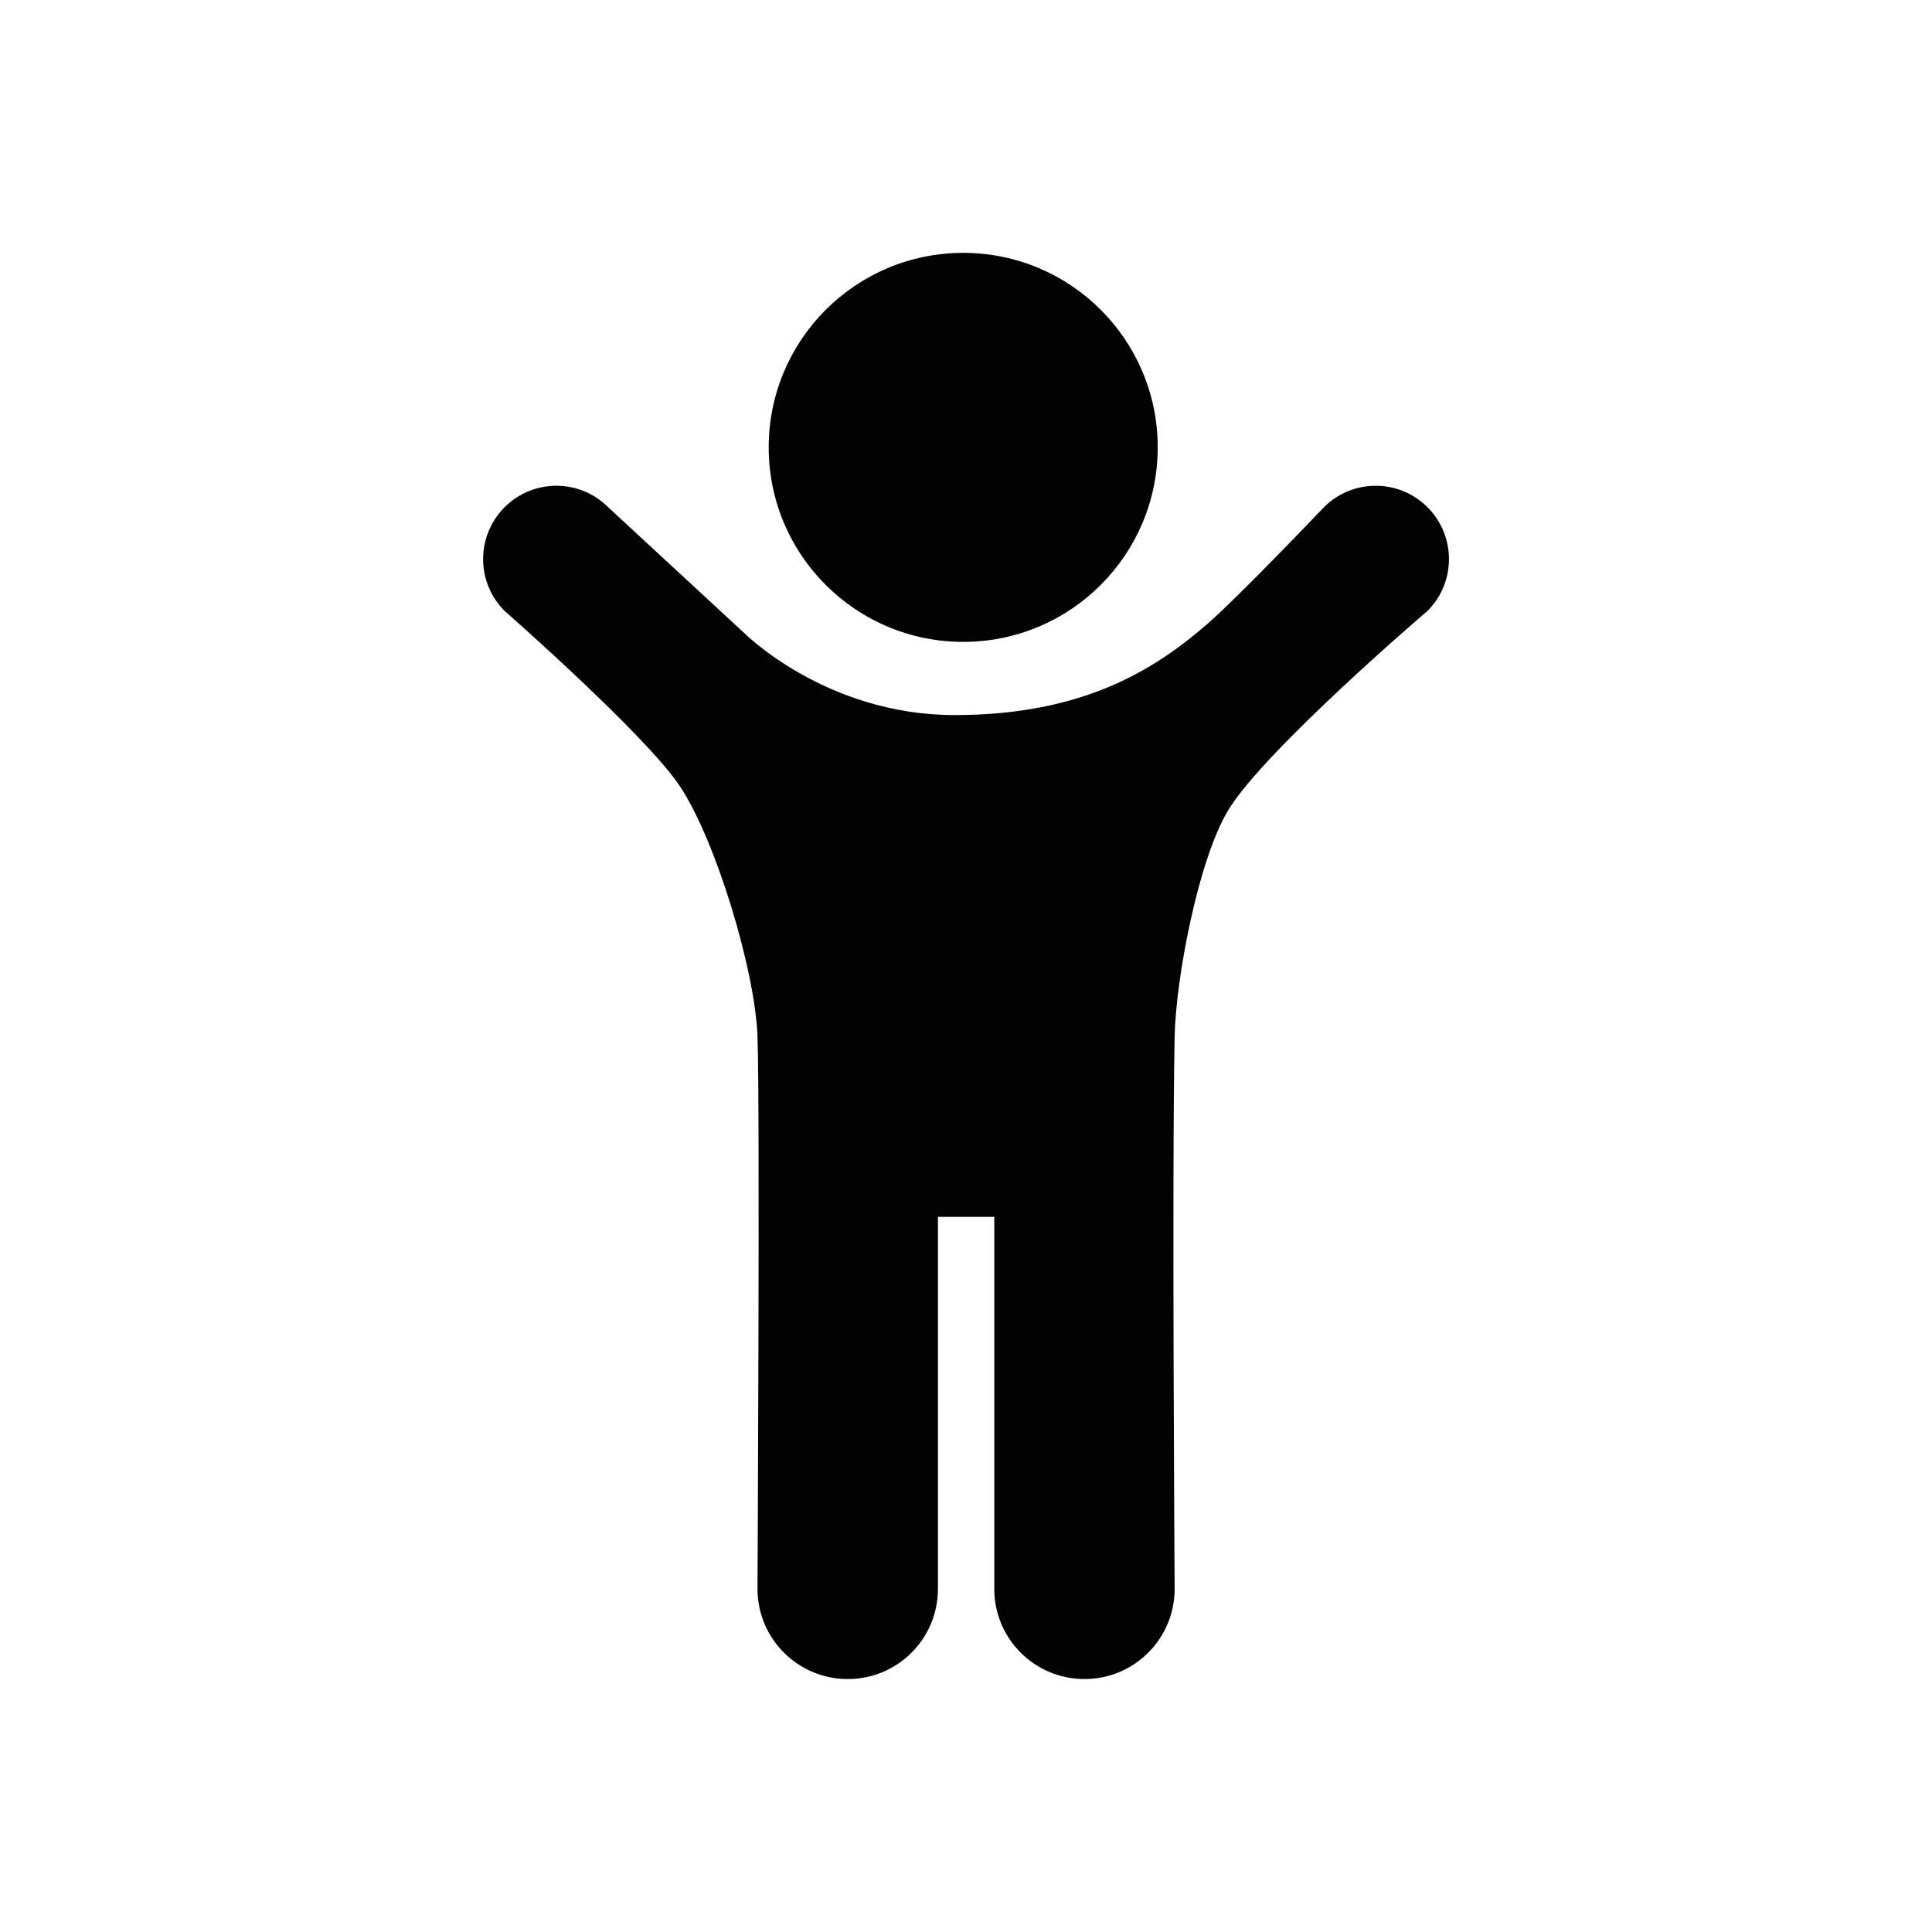
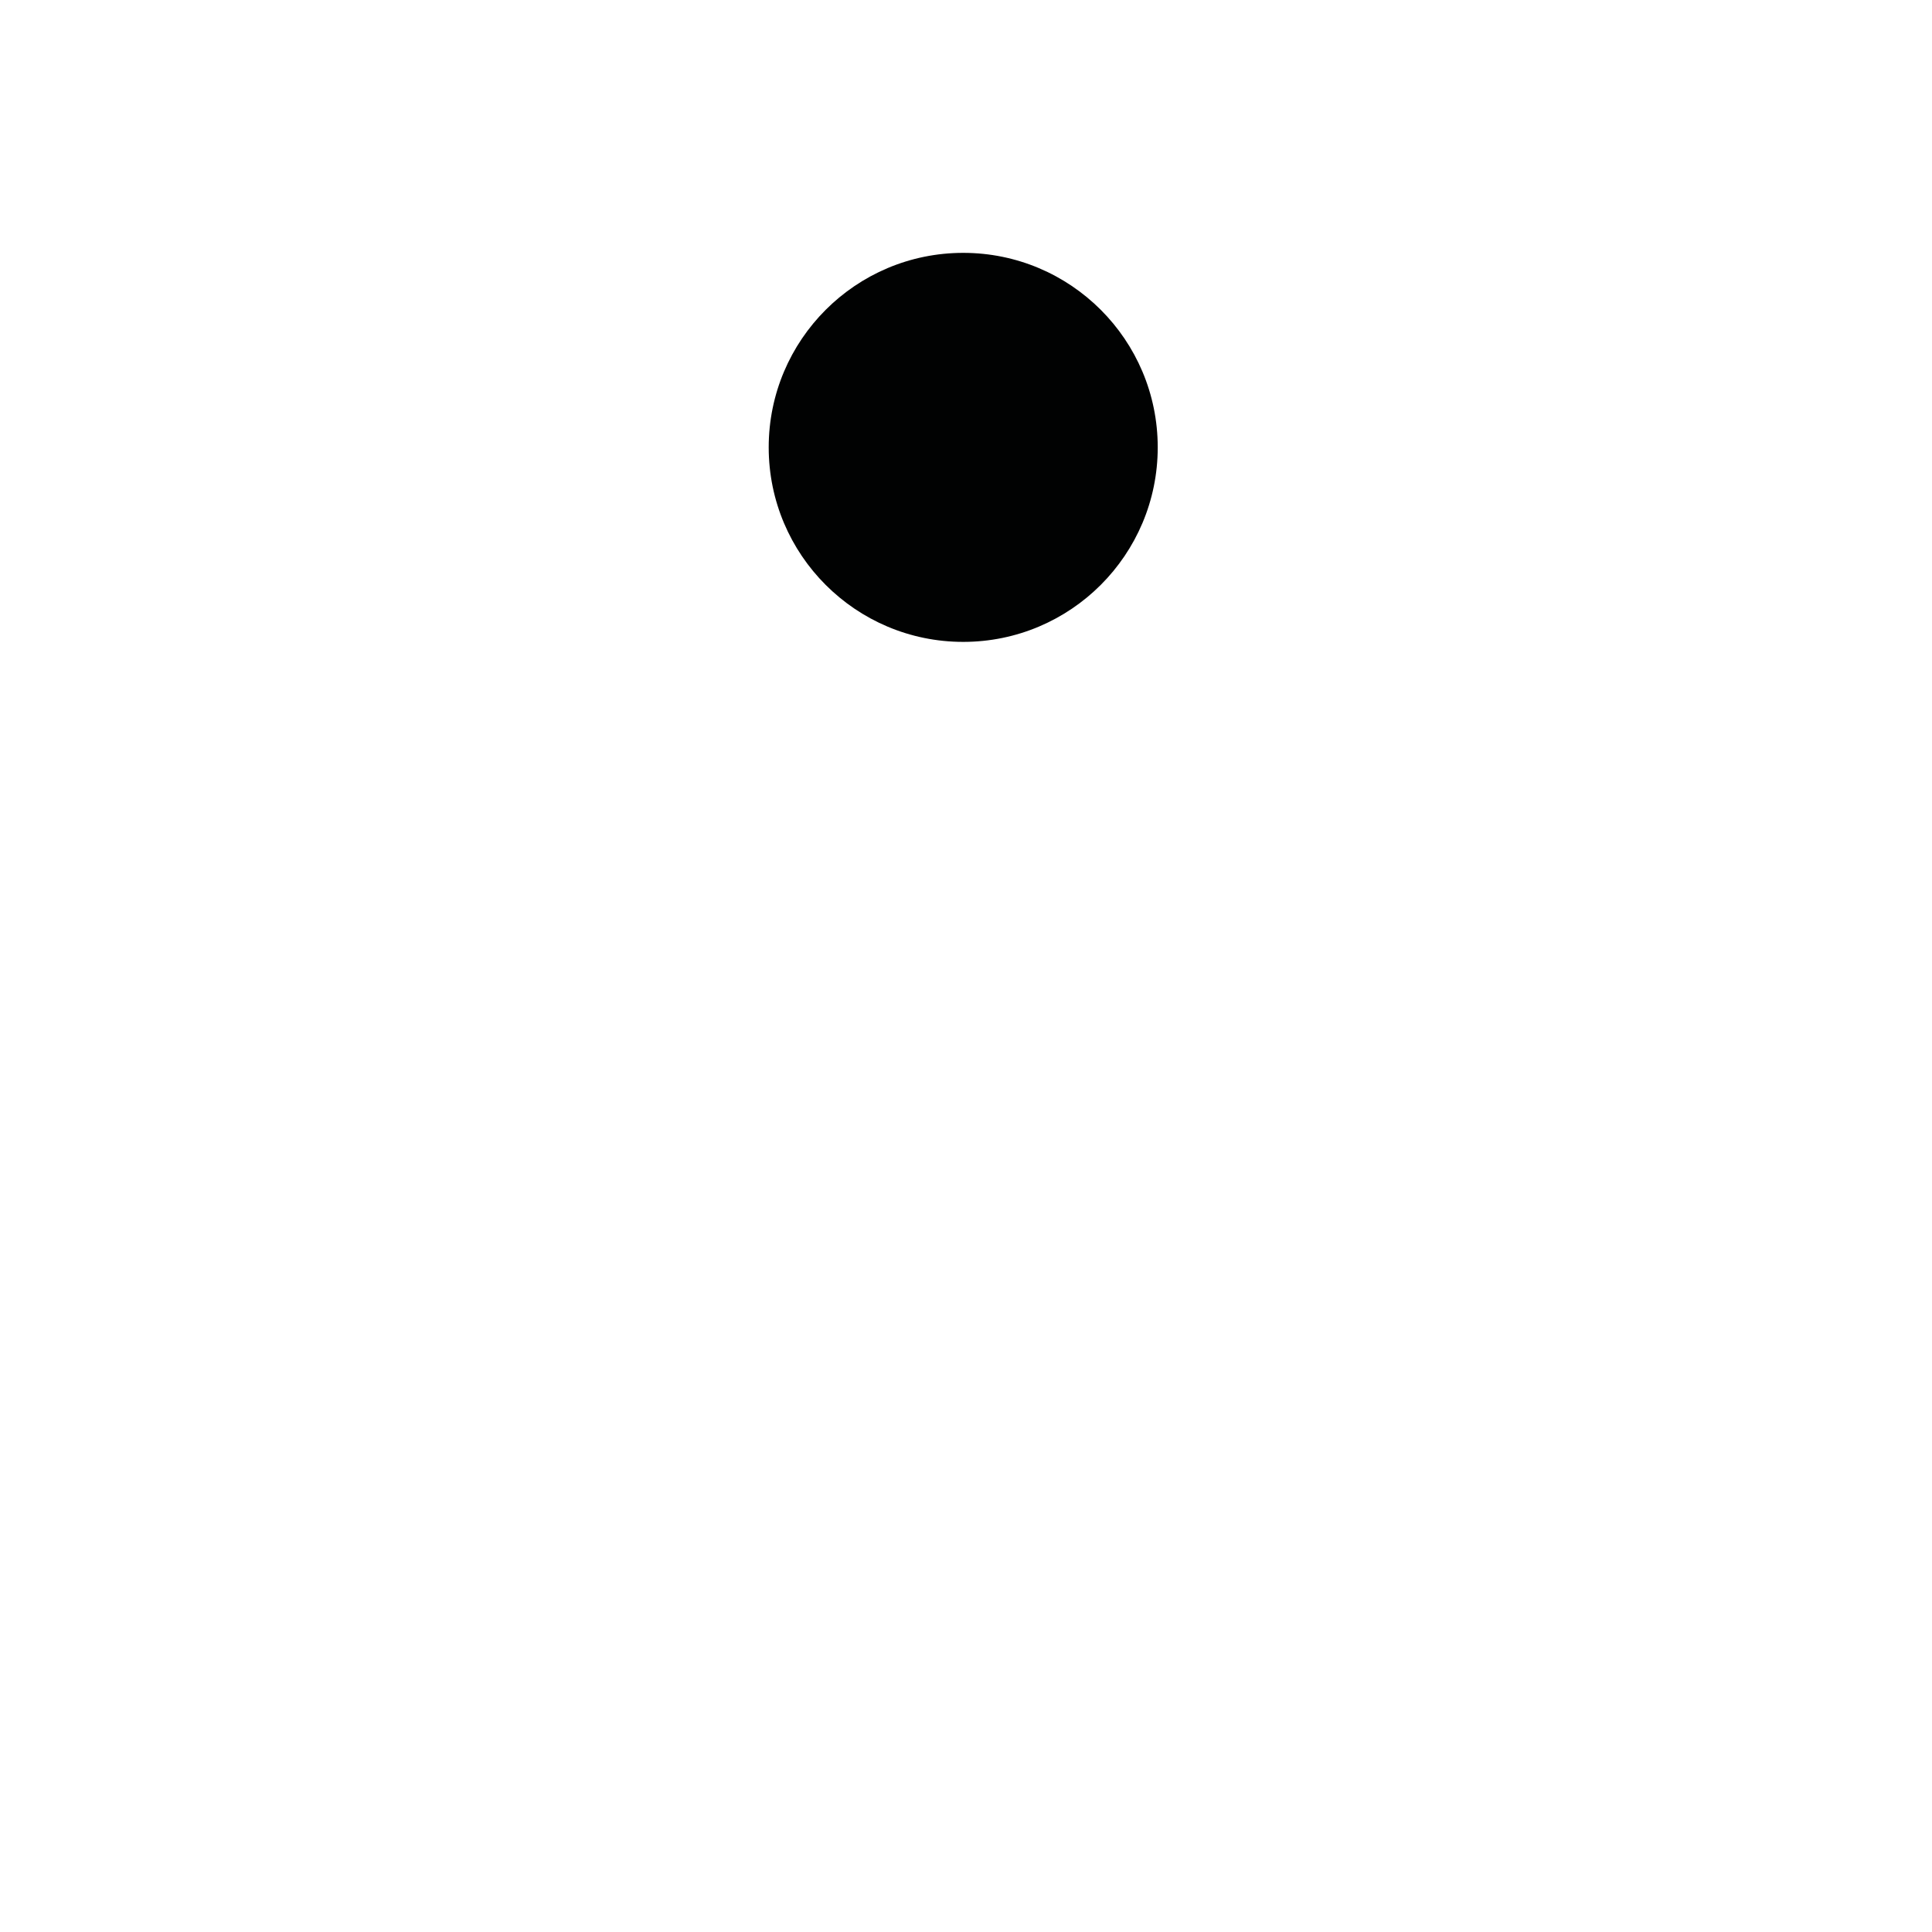
<svg xmlns="http://www.w3.org/2000/svg" version="1.1" x="0px" y="0px" width="25px" height="25px" viewBox="0 0 25 25" enable-background="new 0 0 25 25" xml:space="preserve">
  <g id="Children">
    <g display="inline">
      <path fill-rule="evenodd" clip-rule="evenodd" fill="#010202" d="M12.464,3.272c1.39,0,2.517,1.126,2.517,2.517    c0,1.39-1.127,2.517-2.517,2.517S9.947,7.179,9.947,5.789C9.947,4.399,11.074,3.272,12.464,3.272z" />
-       <path fill-rule="evenodd" clip-rule="evenodd" fill="#010202" d="M18.472,6.564c-0.37-0.371-0.971-0.371-1.341,0    c0,0-1.114,1.171-1.522,1.522c-0.654,0.564-1.576,1.167-3.254,1.167c-1.676,0-2.731-1.068-2.735-1.071    c-0.437-0.405-1.75-1.618-1.75-1.618c-0.37-0.371-0.971-0.371-1.341,0c-0.37,0.37-0.37,0.971,0,1.341c0,0,1.825,1.601,2.269,2.269    c0.469,0.706,0.974,2.39,1.004,3.238c0.033,0.895,0,7.148,0,7.148c0,0.645,0.523,1.167,1.168,1.167s1.167-0.522,1.167-1.167    v-4.814h0.729v4.814c0,0.645,0.522,1.167,1.167,1.167s1.167-0.522,1.167-1.167c0,0-0.036-5.403,0-7.148    c0.015-0.752,0.305-2.284,0.693-2.928c0.473-0.78,2.579-2.579,2.579-2.579C18.842,7.535,18.842,6.935,18.472,6.564z" />
    </g>
  </g>
</svg>